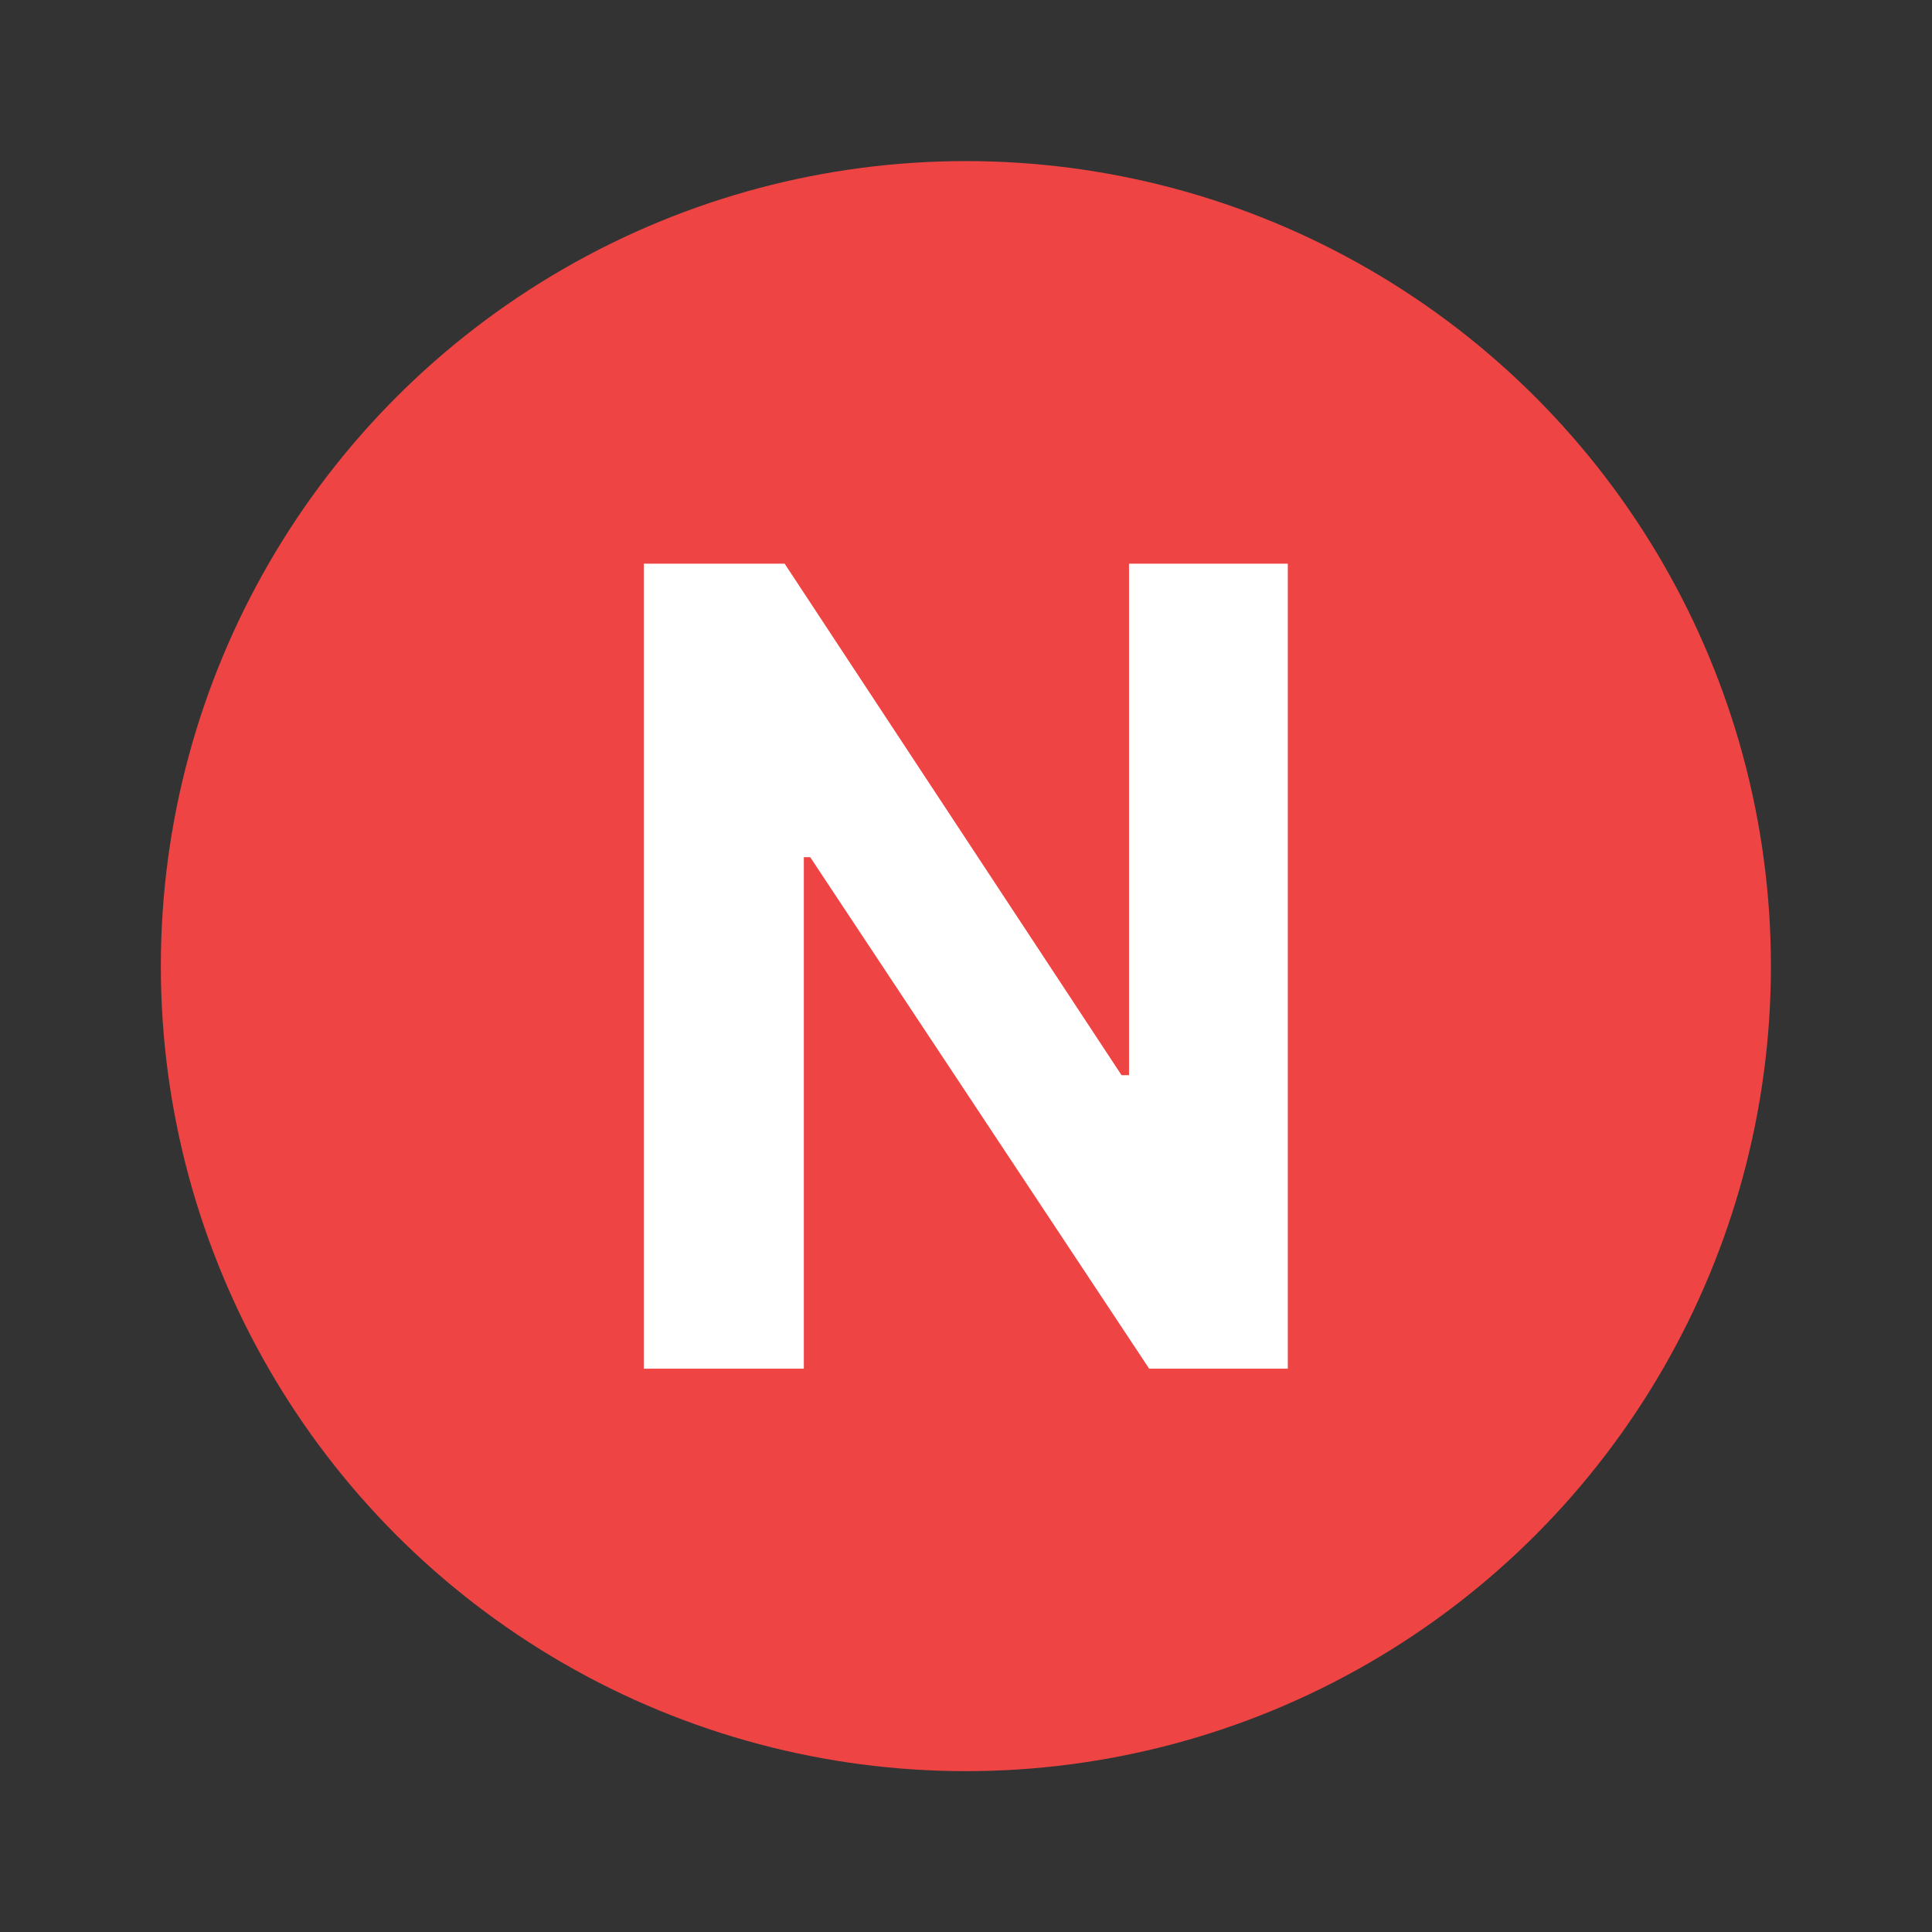
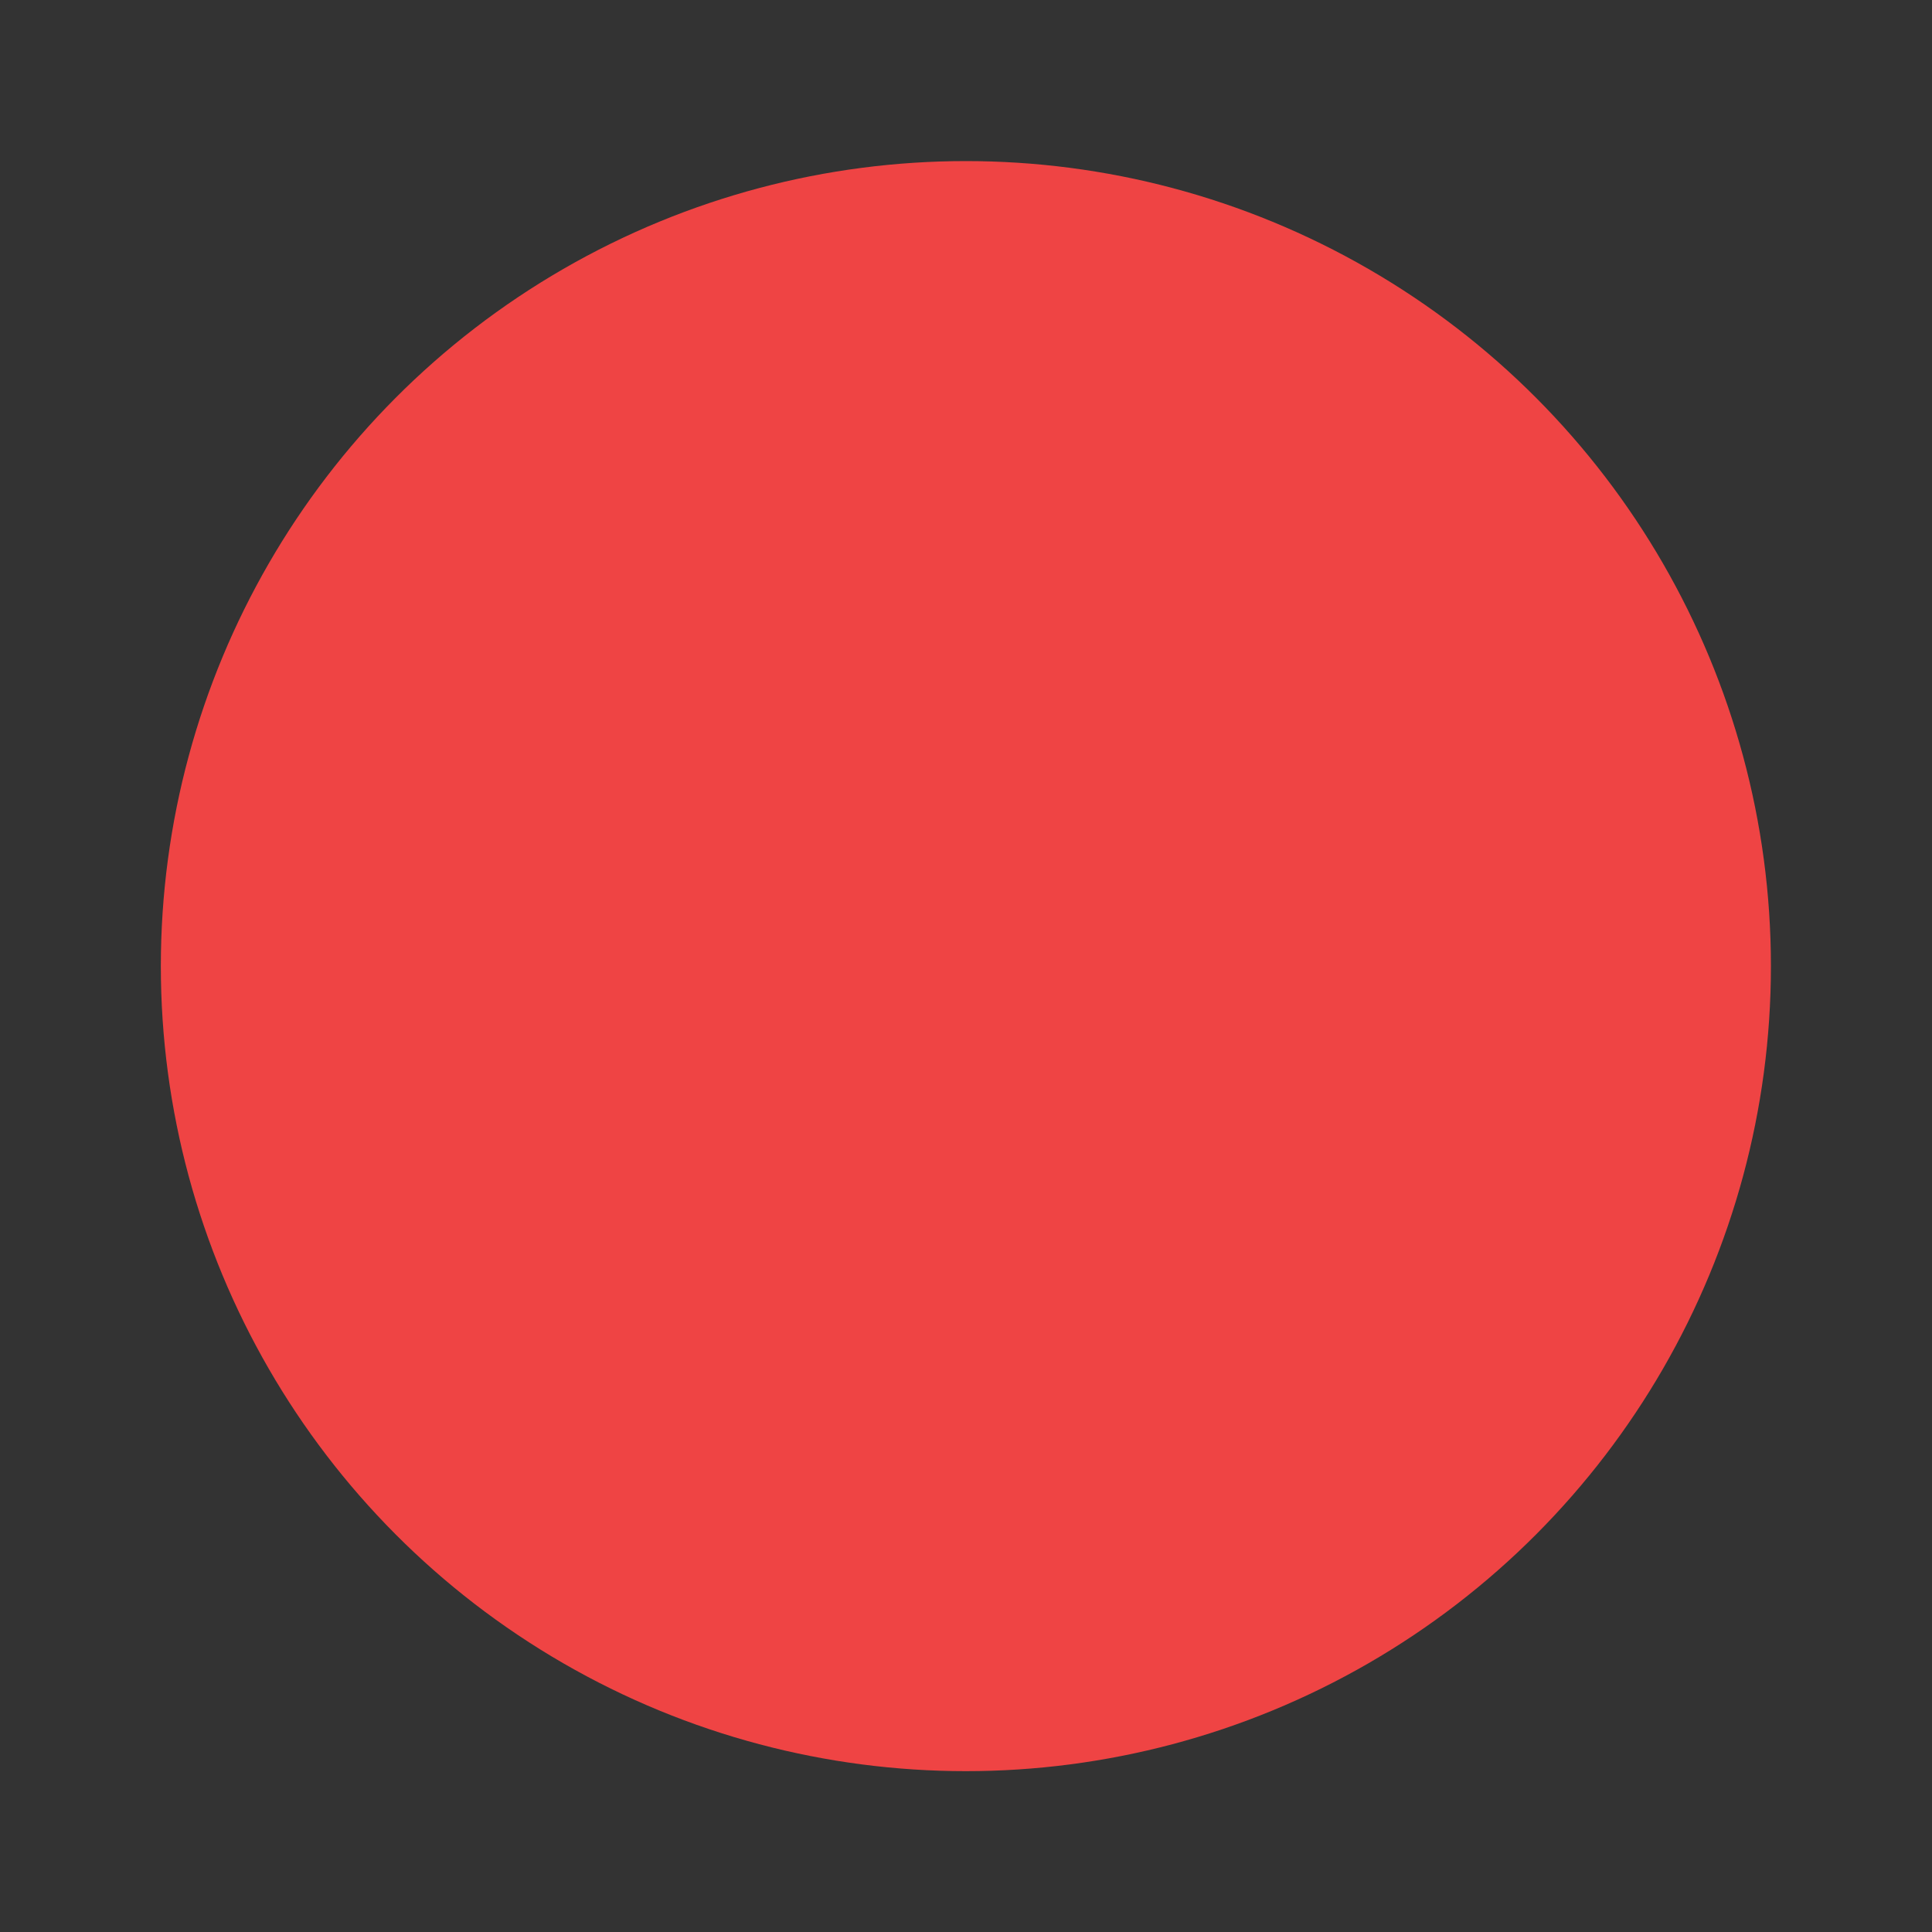
<svg xmlns="http://www.w3.org/2000/svg" width="16" height="16" viewBox="0 0 16 16" fill="none">
  <rect x="0" y="0" width="16" height="16" fill="#333333" stroke="none" />
  <g id="New 16x16">
    <g id="Group 27256">
      <circle id="Ellipse 167" cx="7.999" cy="8.001" r="6.667" fill="#EF4444" />
-       <path id="N" d="M10.665 4.668H9.35V8.904H9.288L6.498 4.668H5.332V11.335H6.657V7.099H6.71L9.517 11.335H10.665V4.668Z" fill="white" />
    </g>
  </g>
</svg>